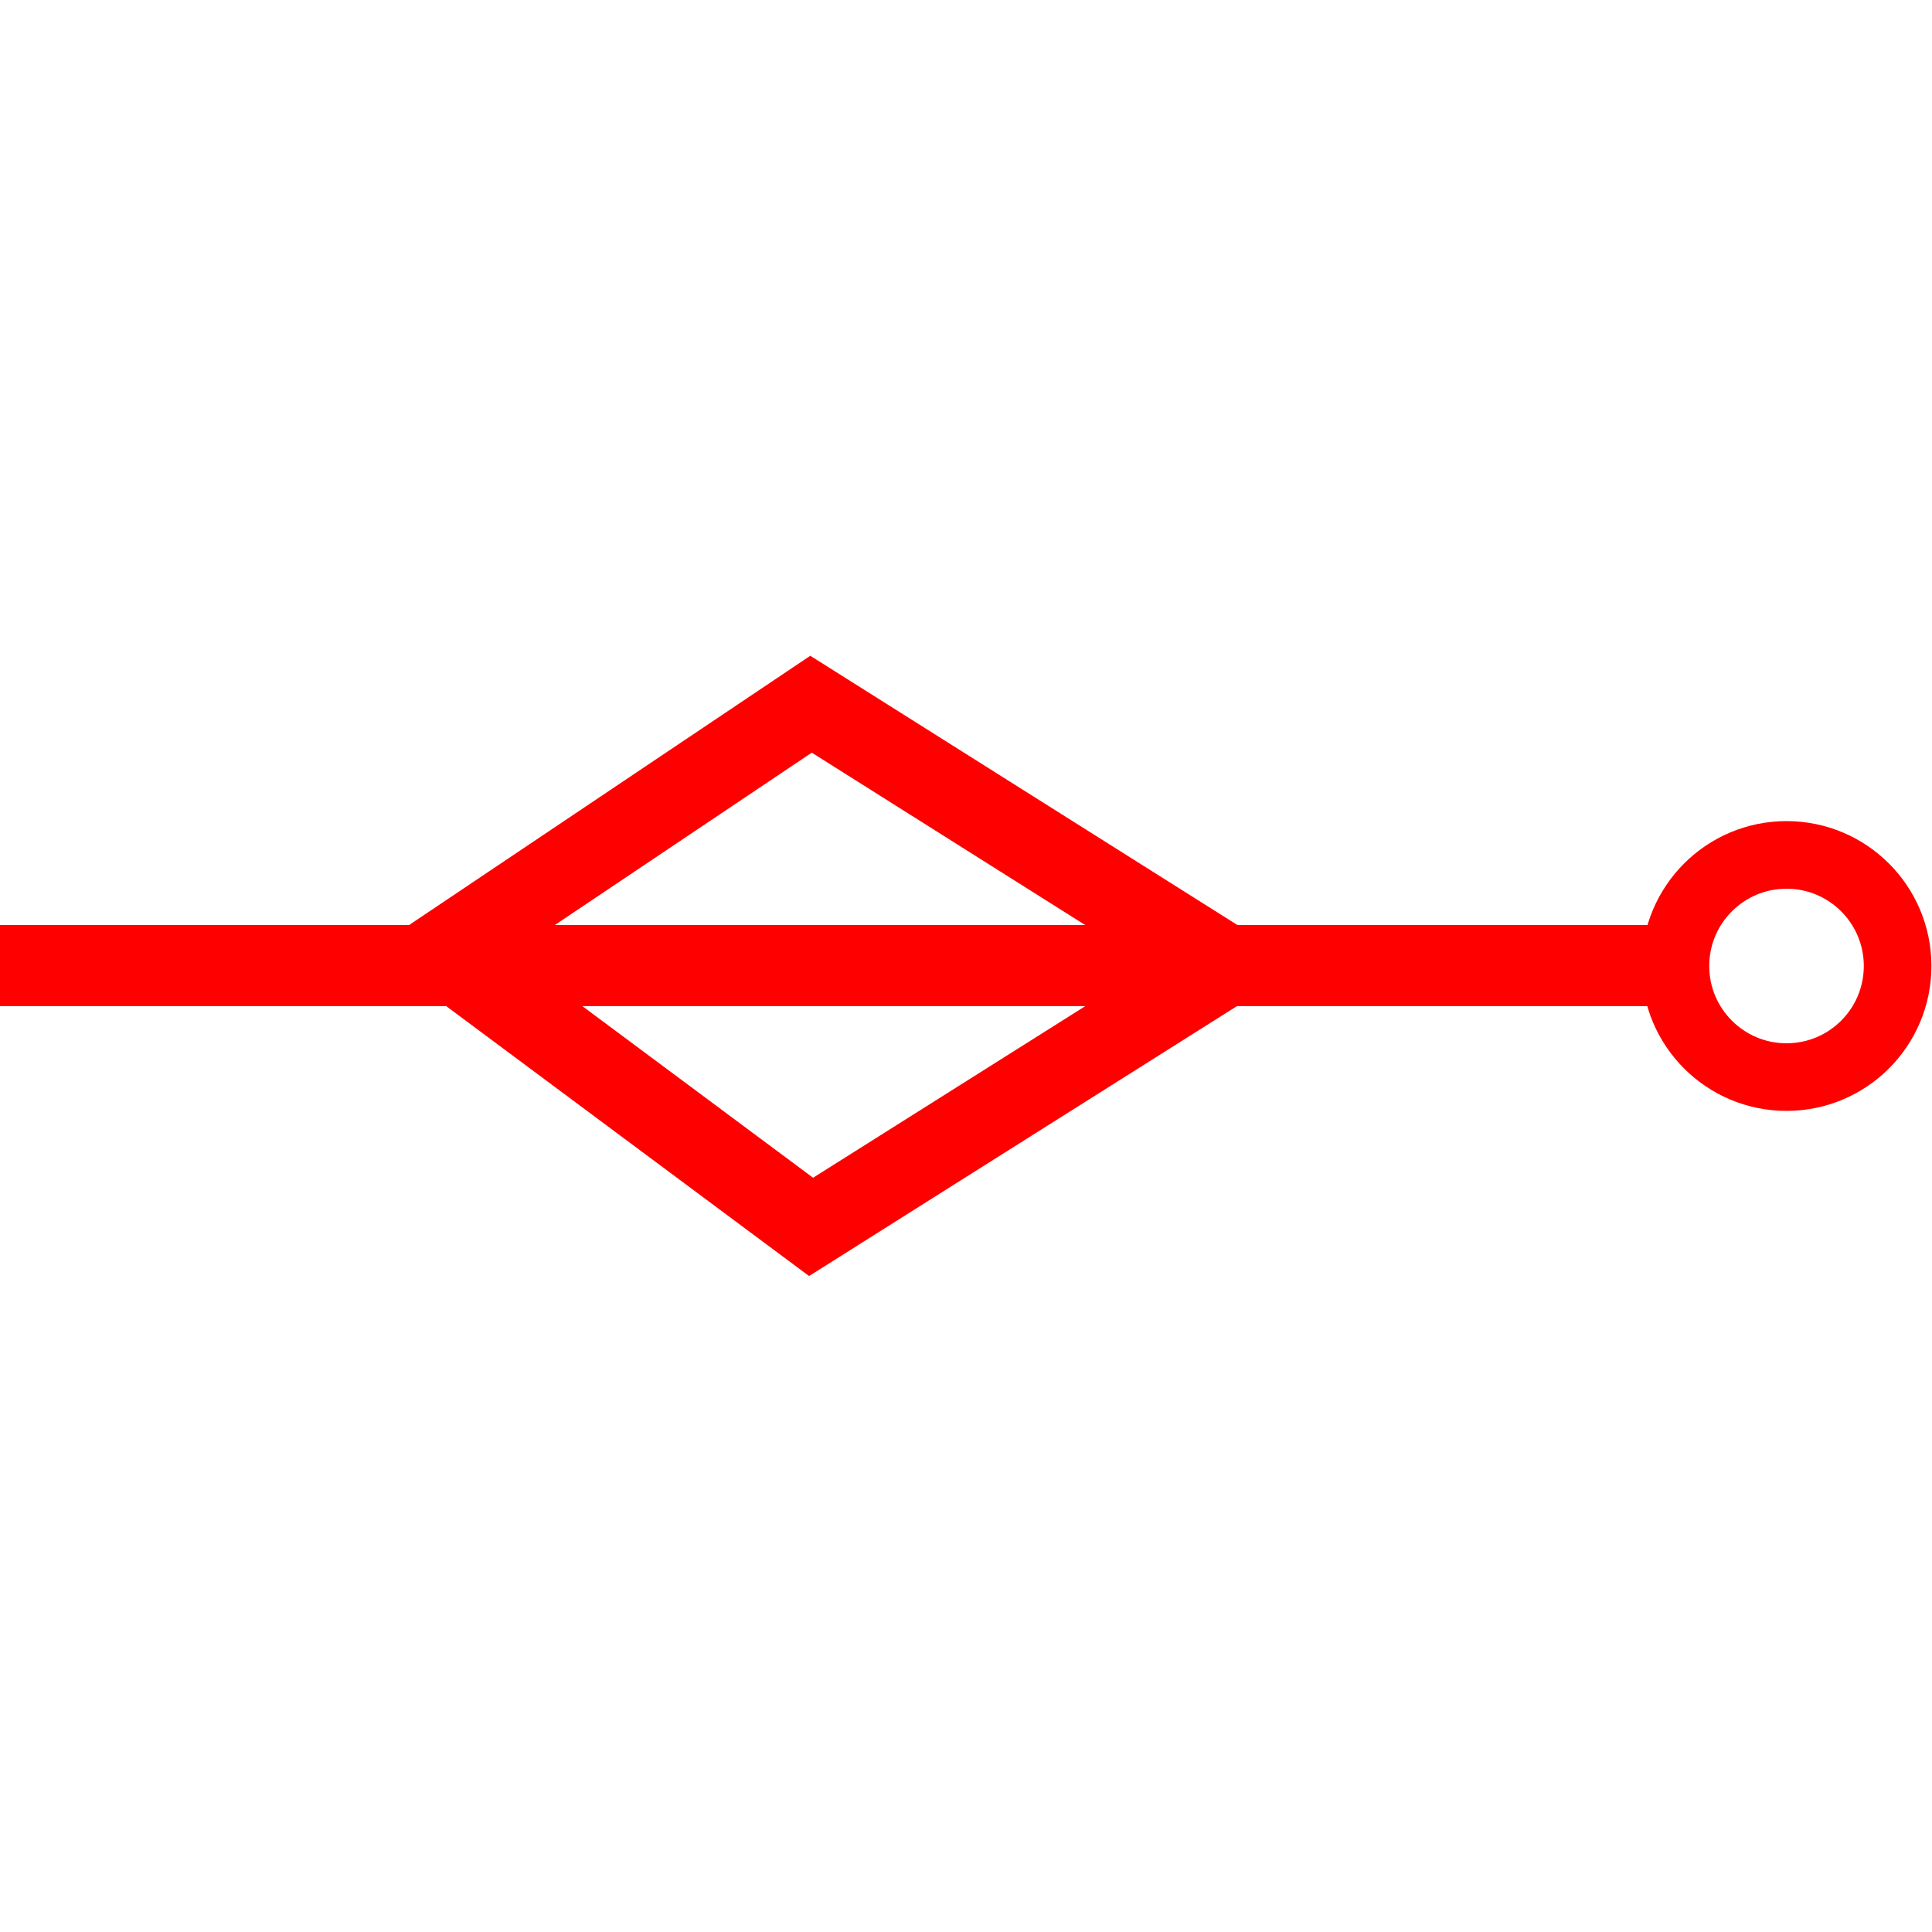
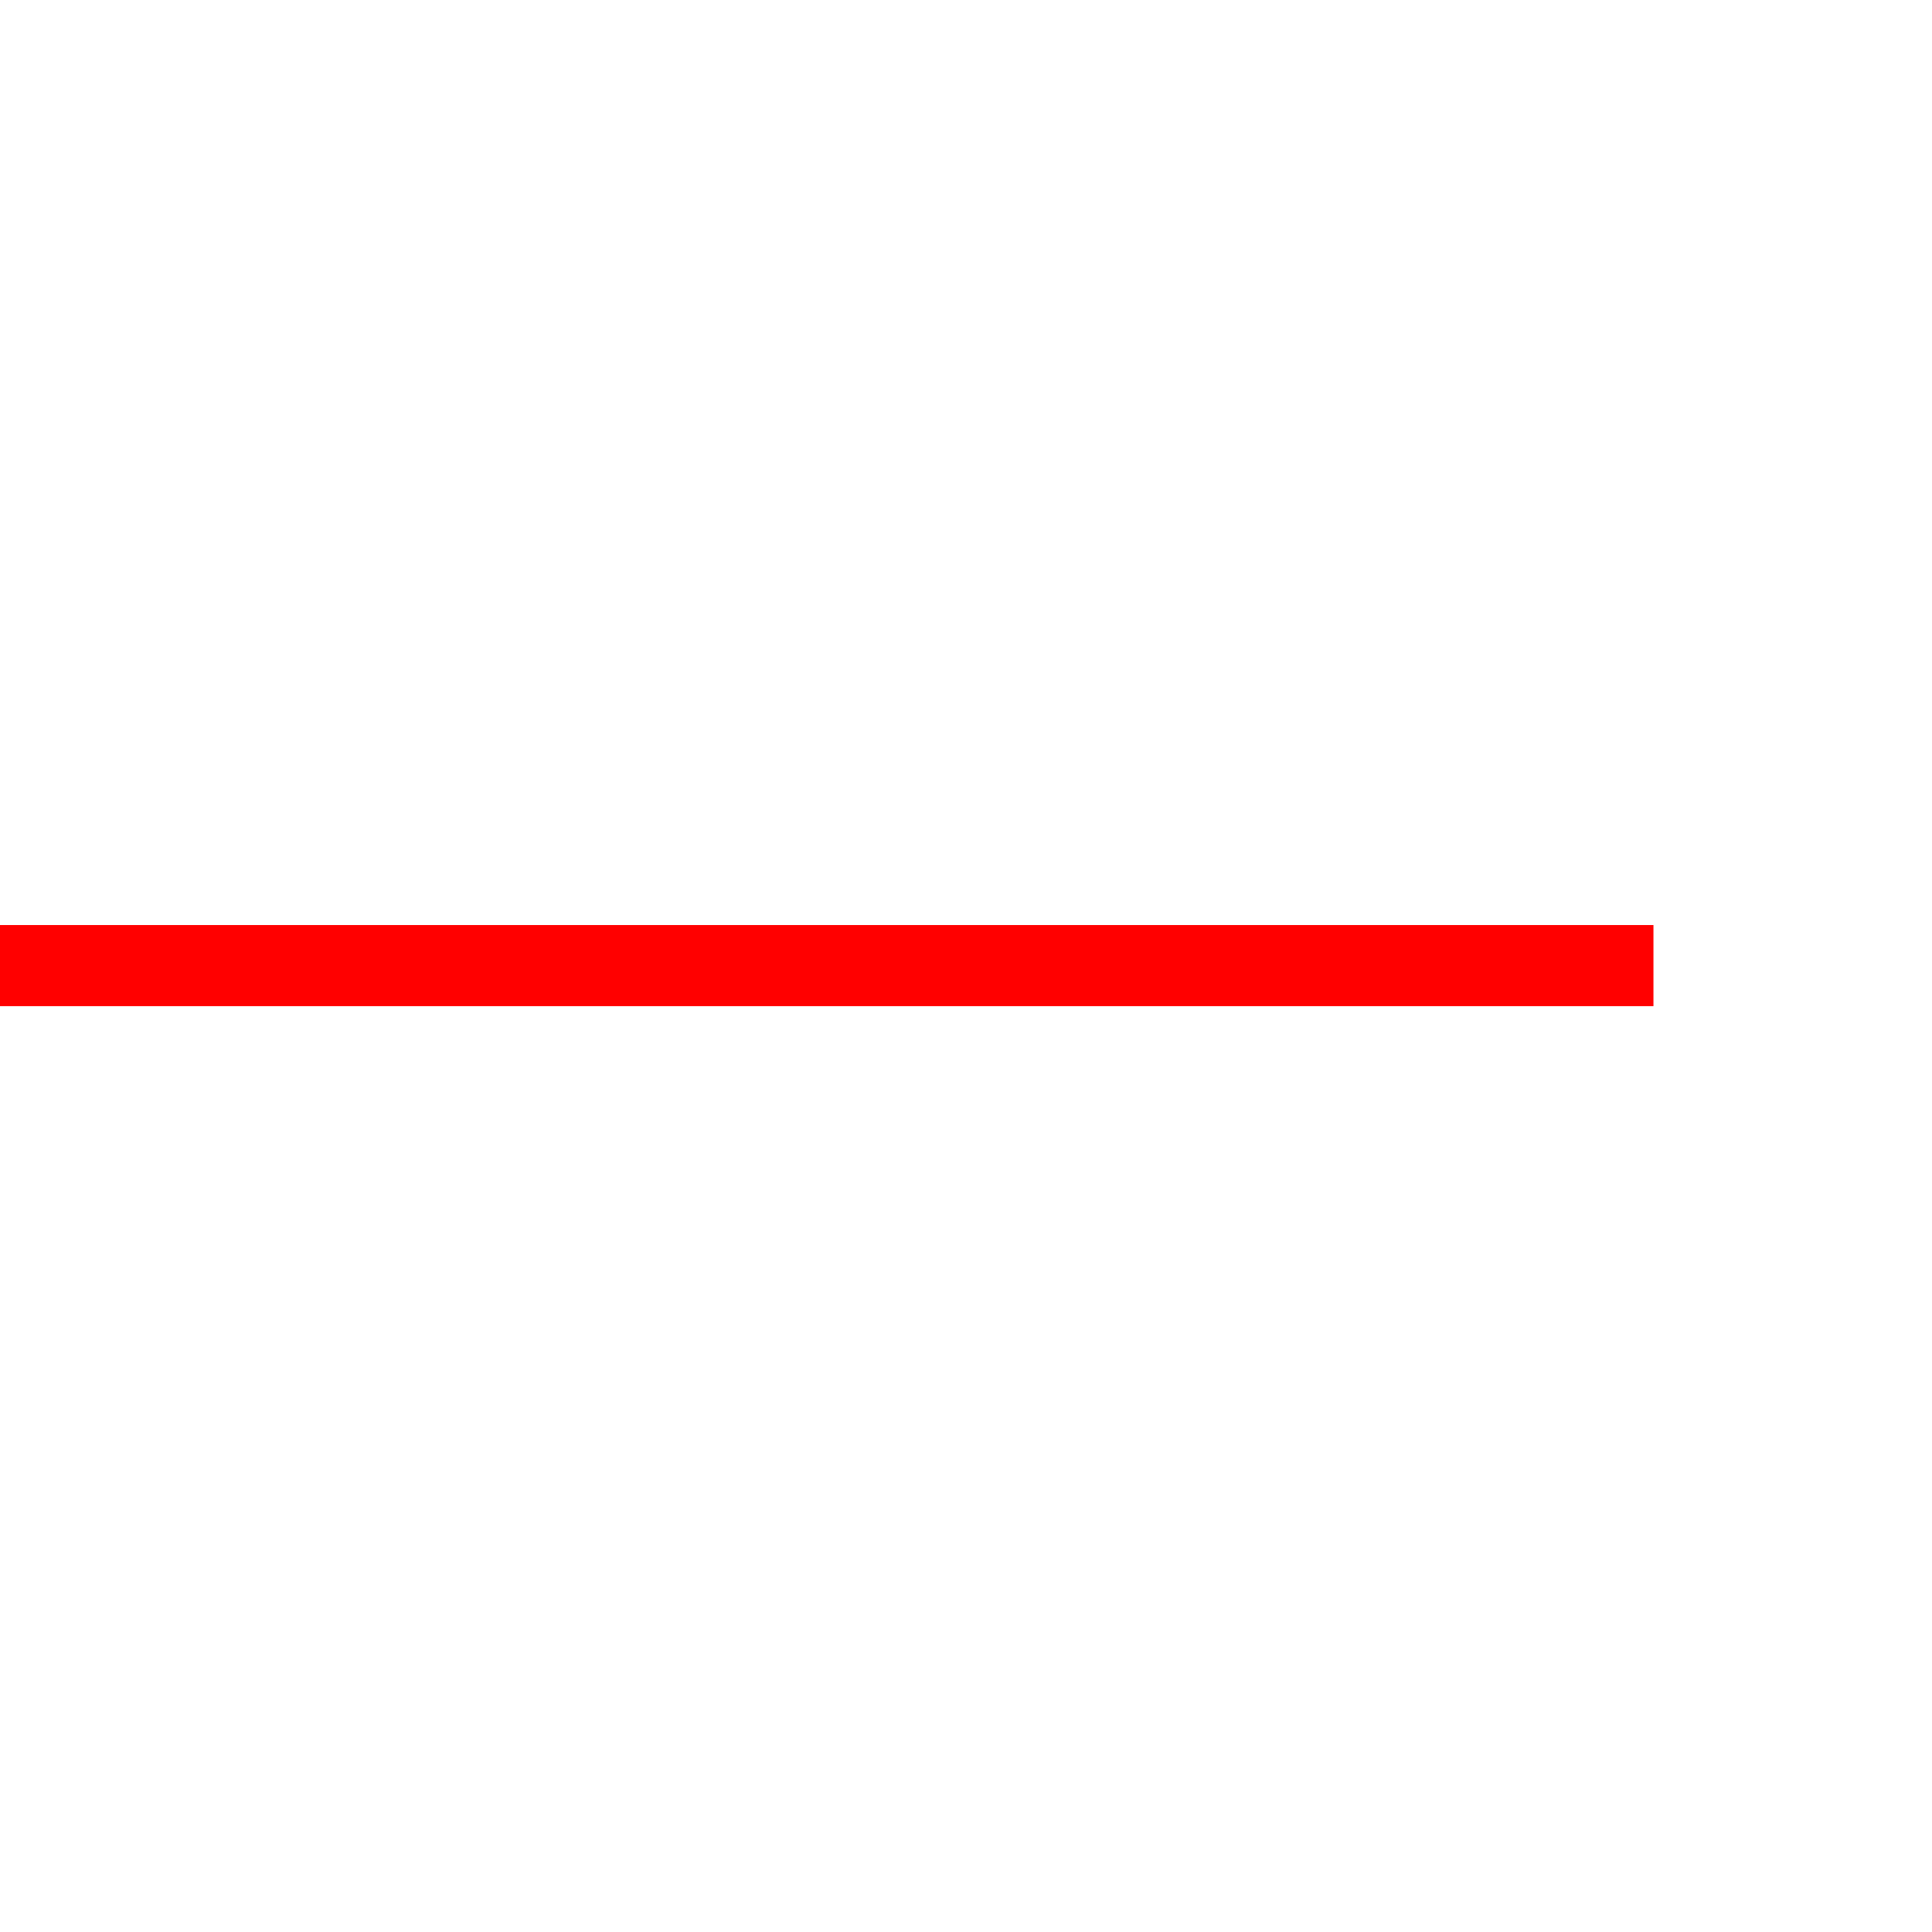
<svg xmlns="http://www.w3.org/2000/svg" id="图层_1" data-name="图层 1" viewBox="0 0 400 400">
  <defs>
    <style>.cls-1{fill:red;}.cls-2{fill:none;stroke:red;stroke-miterlimit:10;stroke-width:14px;}</style>
  </defs>
-   <path class="cls-1" d="M167.51,264.19,76.87,196.77l90.89-61,101.7,64.11ZM106,197.47l62.34,46.37L238,199.92l-69.93-44.09Z" />
  <rect class="cls-1" y="191.52" width="342.33" height="16.79" />
-   <circle class="cls-2" cx="369.88" cy="200" r="23" />
</svg>